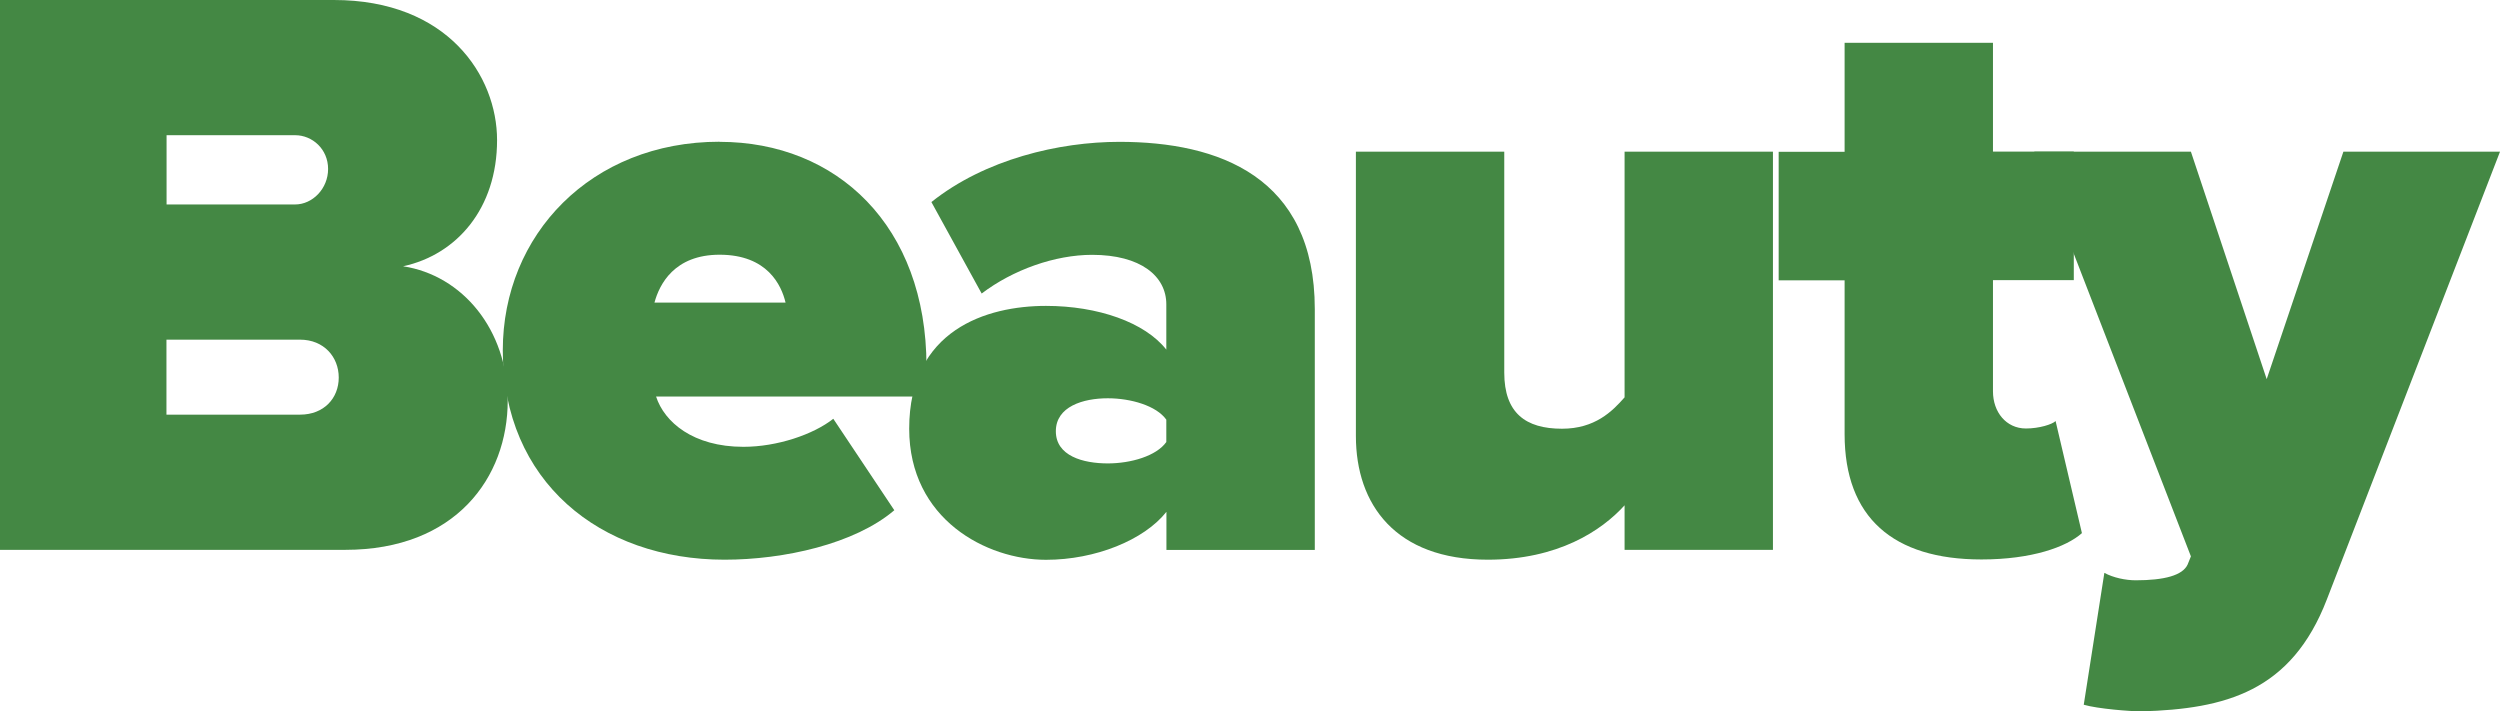
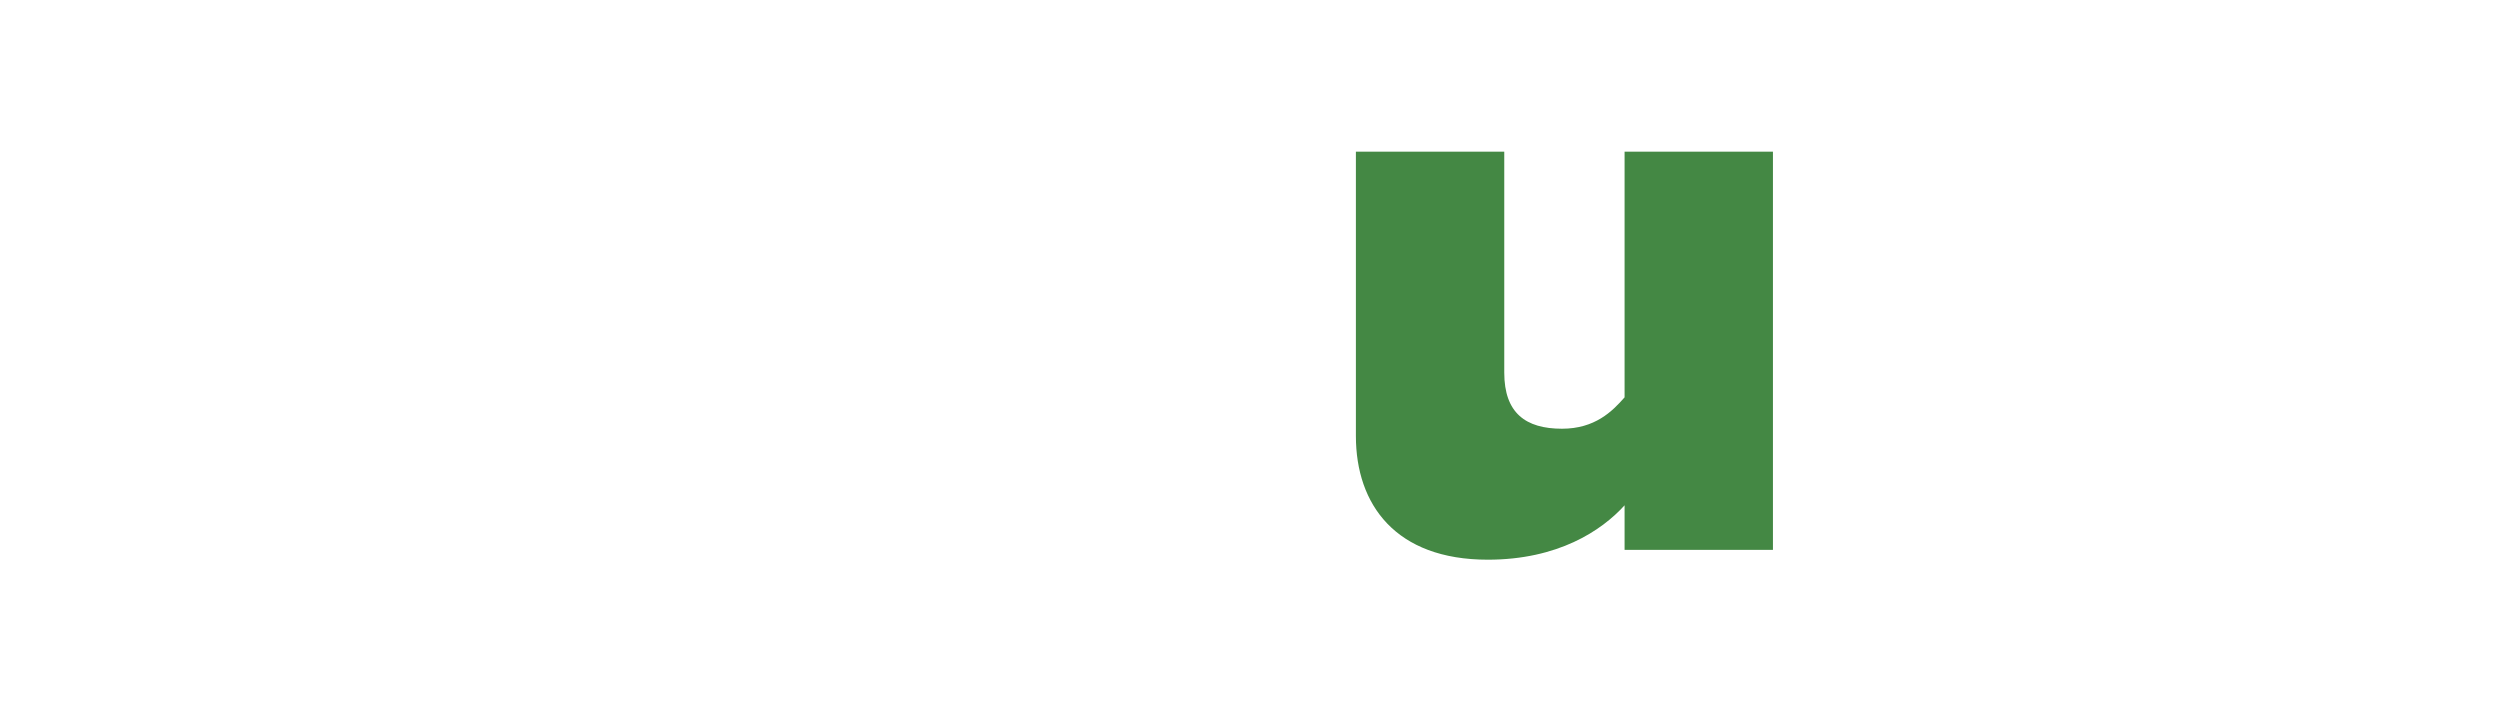
<svg xmlns="http://www.w3.org/2000/svg" id="Layer_2" viewBox="0 0 218.38 62.14">
  <defs>
    <style>.cls-1{fill:#484;}</style>
  </defs>
  <g id="Layer_1-2">
-     <path class="cls-1" d="m0,0h29.16c9.94,0,14.26,6.62,14.26,12.24,0,5.98-3.53,10.01-8.21,11.02,5.18.79,9.14,5.54,9.14,11.74,0,6.7-4.54,13.03-14.19,13.03H0V0Zm25.78,17.86c1.51,0,2.88-1.37,2.88-3.1s-1.37-2.95-2.88-2.95h-11.23v6.05h11.23Zm.43,18.36c2.09,0,3.38-1.44,3.38-3.24s-1.3-3.31-3.38-3.31h-11.67v6.55h11.67Z" />
-     <path class="cls-1" d="m62.86,12.39c10.23,0,18.07,7.34,18.07,19.59v2.66h-23.62c.72,2.23,3.24,4.39,7.63,4.39,2.95,0,6.12-1.08,7.85-2.45l5.33,7.99c-3.46,2.95-9.65,4.32-14.83,4.32-10.87,0-19.37-6.84-19.37-18.29,0-10.08,7.7-18.22,18.94-18.22Zm-5.69,14.04h11.45c-.36-1.51-1.58-4.18-5.76-4.18-3.96,0-5.26,2.59-5.69,4.18Z" />
-     <path class="cls-1" d="m101.88,44.72c-1.94,2.45-6.19,4.18-10.51,4.18-5.18,0-11.95-3.53-11.95-11.45,0-8.64,6.77-10.73,11.95-10.73,4.54,0,8.64,1.44,10.51,3.82v-3.96c0-2.45-2.23-4.32-6.48-4.32-3.24,0-6.91,1.3-9.65,3.38l-4.39-7.99c4.68-3.74,11.16-5.26,16.42-5.26,8.64,0,17.07,3.02,17.07,14.62v21.03h-12.96v-3.31Zm0-8.06c-.86-1.22-3.1-1.87-5.11-1.87-2.16,0-4.54.72-4.54,2.88s2.38,2.81,4.54,2.81c2.02,0,4.25-.65,5.11-1.87v-1.94Z" />
    <path class="cls-1" d="m141.91,44.14c-2.02,2.23-5.83,4.75-11.95,4.75-8.06,0-11.52-4.82-11.52-10.8V13.25h12.96v19.3c0,3.53,1.87,4.9,5.04,4.9,2.88,0,4.39-1.51,5.47-2.74V13.25h12.96v34.78h-12.96v-3.89Z" />
-     <path class="cls-1" d="m161.13,37.95v-13.46h-5.76v-11.23h5.76V3.74h12.96v9.5h7.06v11.23h-7.06v9.72c0,1.8,1.15,3.24,2.88,3.24,1.15,0,2.3-.36,2.59-.65l2.3,9.79c-1.37,1.22-4.39,2.3-8.78,2.3-7.71,0-11.95-3.67-11.95-10.95Z" />
-     <path class="cls-1" d="m186.55,50.69c2.52,0,4.1-.43,4.54-1.37l.29-.72-13.68-35.35h13.68l6.62,19.87,6.7-19.87h13.68l-15.12,39.1c-3.1,8.06-8.86,9.58-16.2,9.79-.94,0-3.82-.22-5.04-.58l1.8-11.52c.79.43,1.87.65,2.74.65Z" />
  </g>
</svg>